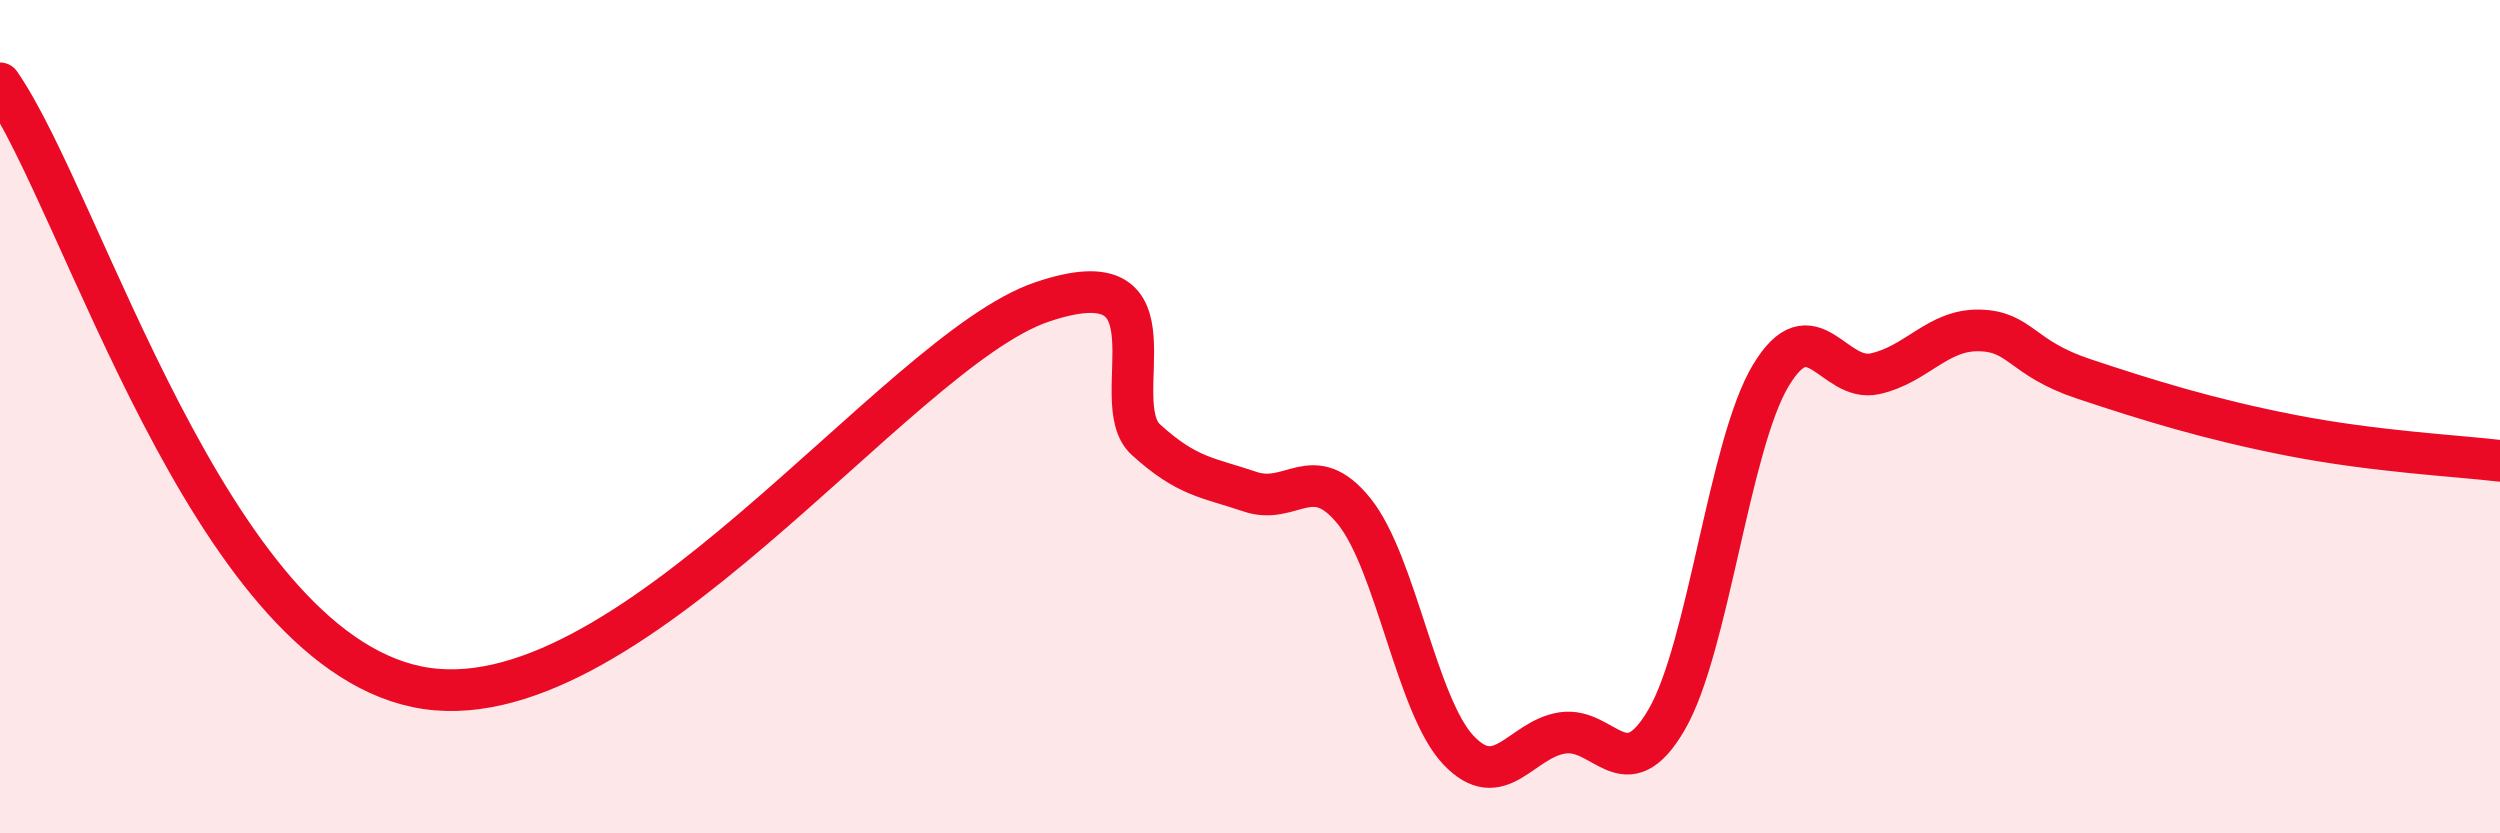
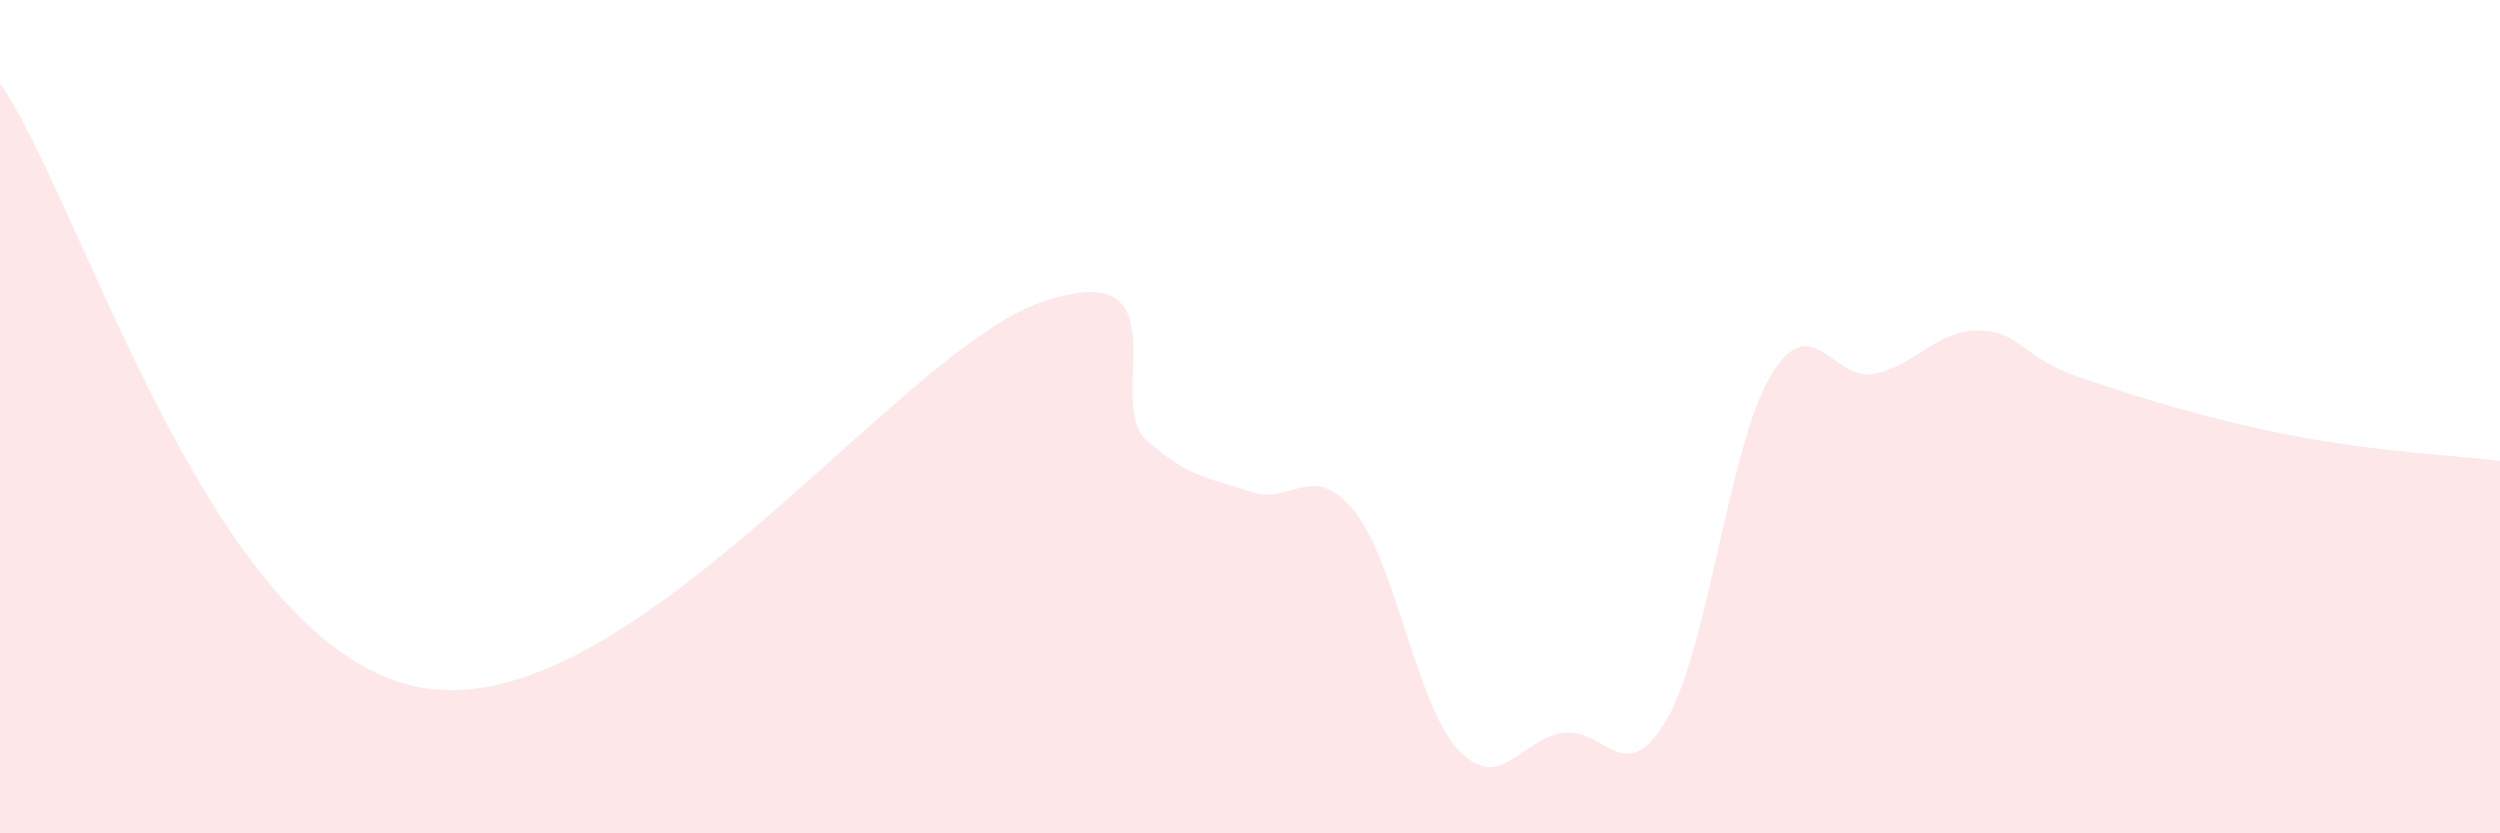
<svg xmlns="http://www.w3.org/2000/svg" width="60" height="20" viewBox="0 0 60 20">
  <path d="M 0,2 C 2,4.9 5,15.43 10,16.48 C 15,17.53 21.5,8.44 25,7.25 C 28.5,6.06 26.5,9.64 27.5,10.55 C 28.5,11.46 29,11.46 30,11.8 C 31,12.14 31.5,11.03 32.5,12.27 C 33.5,13.51 34,16.94 35,18 C 36,19.06 36.5,17.74 37.5,17.59 C 38.5,17.44 39,18.99 40,17.27 C 41,15.55 41.5,10.67 42.5,9.01 C 43.5,7.35 44,9.19 45,8.97 C 46,8.75 46.5,7.91 47.5,7.93 C 48.5,7.95 48.5,8.59 50,9.09 C 51.5,9.59 53,10.06 55,10.45 C 57,10.84 59,10.94 60,11.06L60 20L0 20Z" fill="#EB0A25" opacity="0.1" stroke-linecap="round" stroke-linejoin="round" />
-   <path d="M 0,2 C 2,4.9 5,15.43 10,16.48 C 15,17.53 21.5,8.44 25,7.25 C 28.5,6.06 26.5,9.64 27.5,10.55 C 28.5,11.46 29,11.46 30,11.8 C 31,12.14 31.5,11.03 32.5,12.27 C 33.5,13.51 34,16.94 35,18 C 36,19.06 36.5,17.74 37.5,17.59 C 38.5,17.44 39,18.99 40,17.27 C 41,15.55 41.5,10.67 42.5,9.01 C 43.5,7.35 44,9.19 45,8.97 C 46,8.75 46.5,7.91 47.5,7.93 C 48.5,7.95 48.5,8.59 50,9.09 C 51.5,9.59 53,10.06 55,10.45 C 57,10.84 59,10.94 60,11.06" stroke="#EB0A25" stroke-width="1" fill="none" stroke-linecap="round" stroke-linejoin="round" />
</svg>